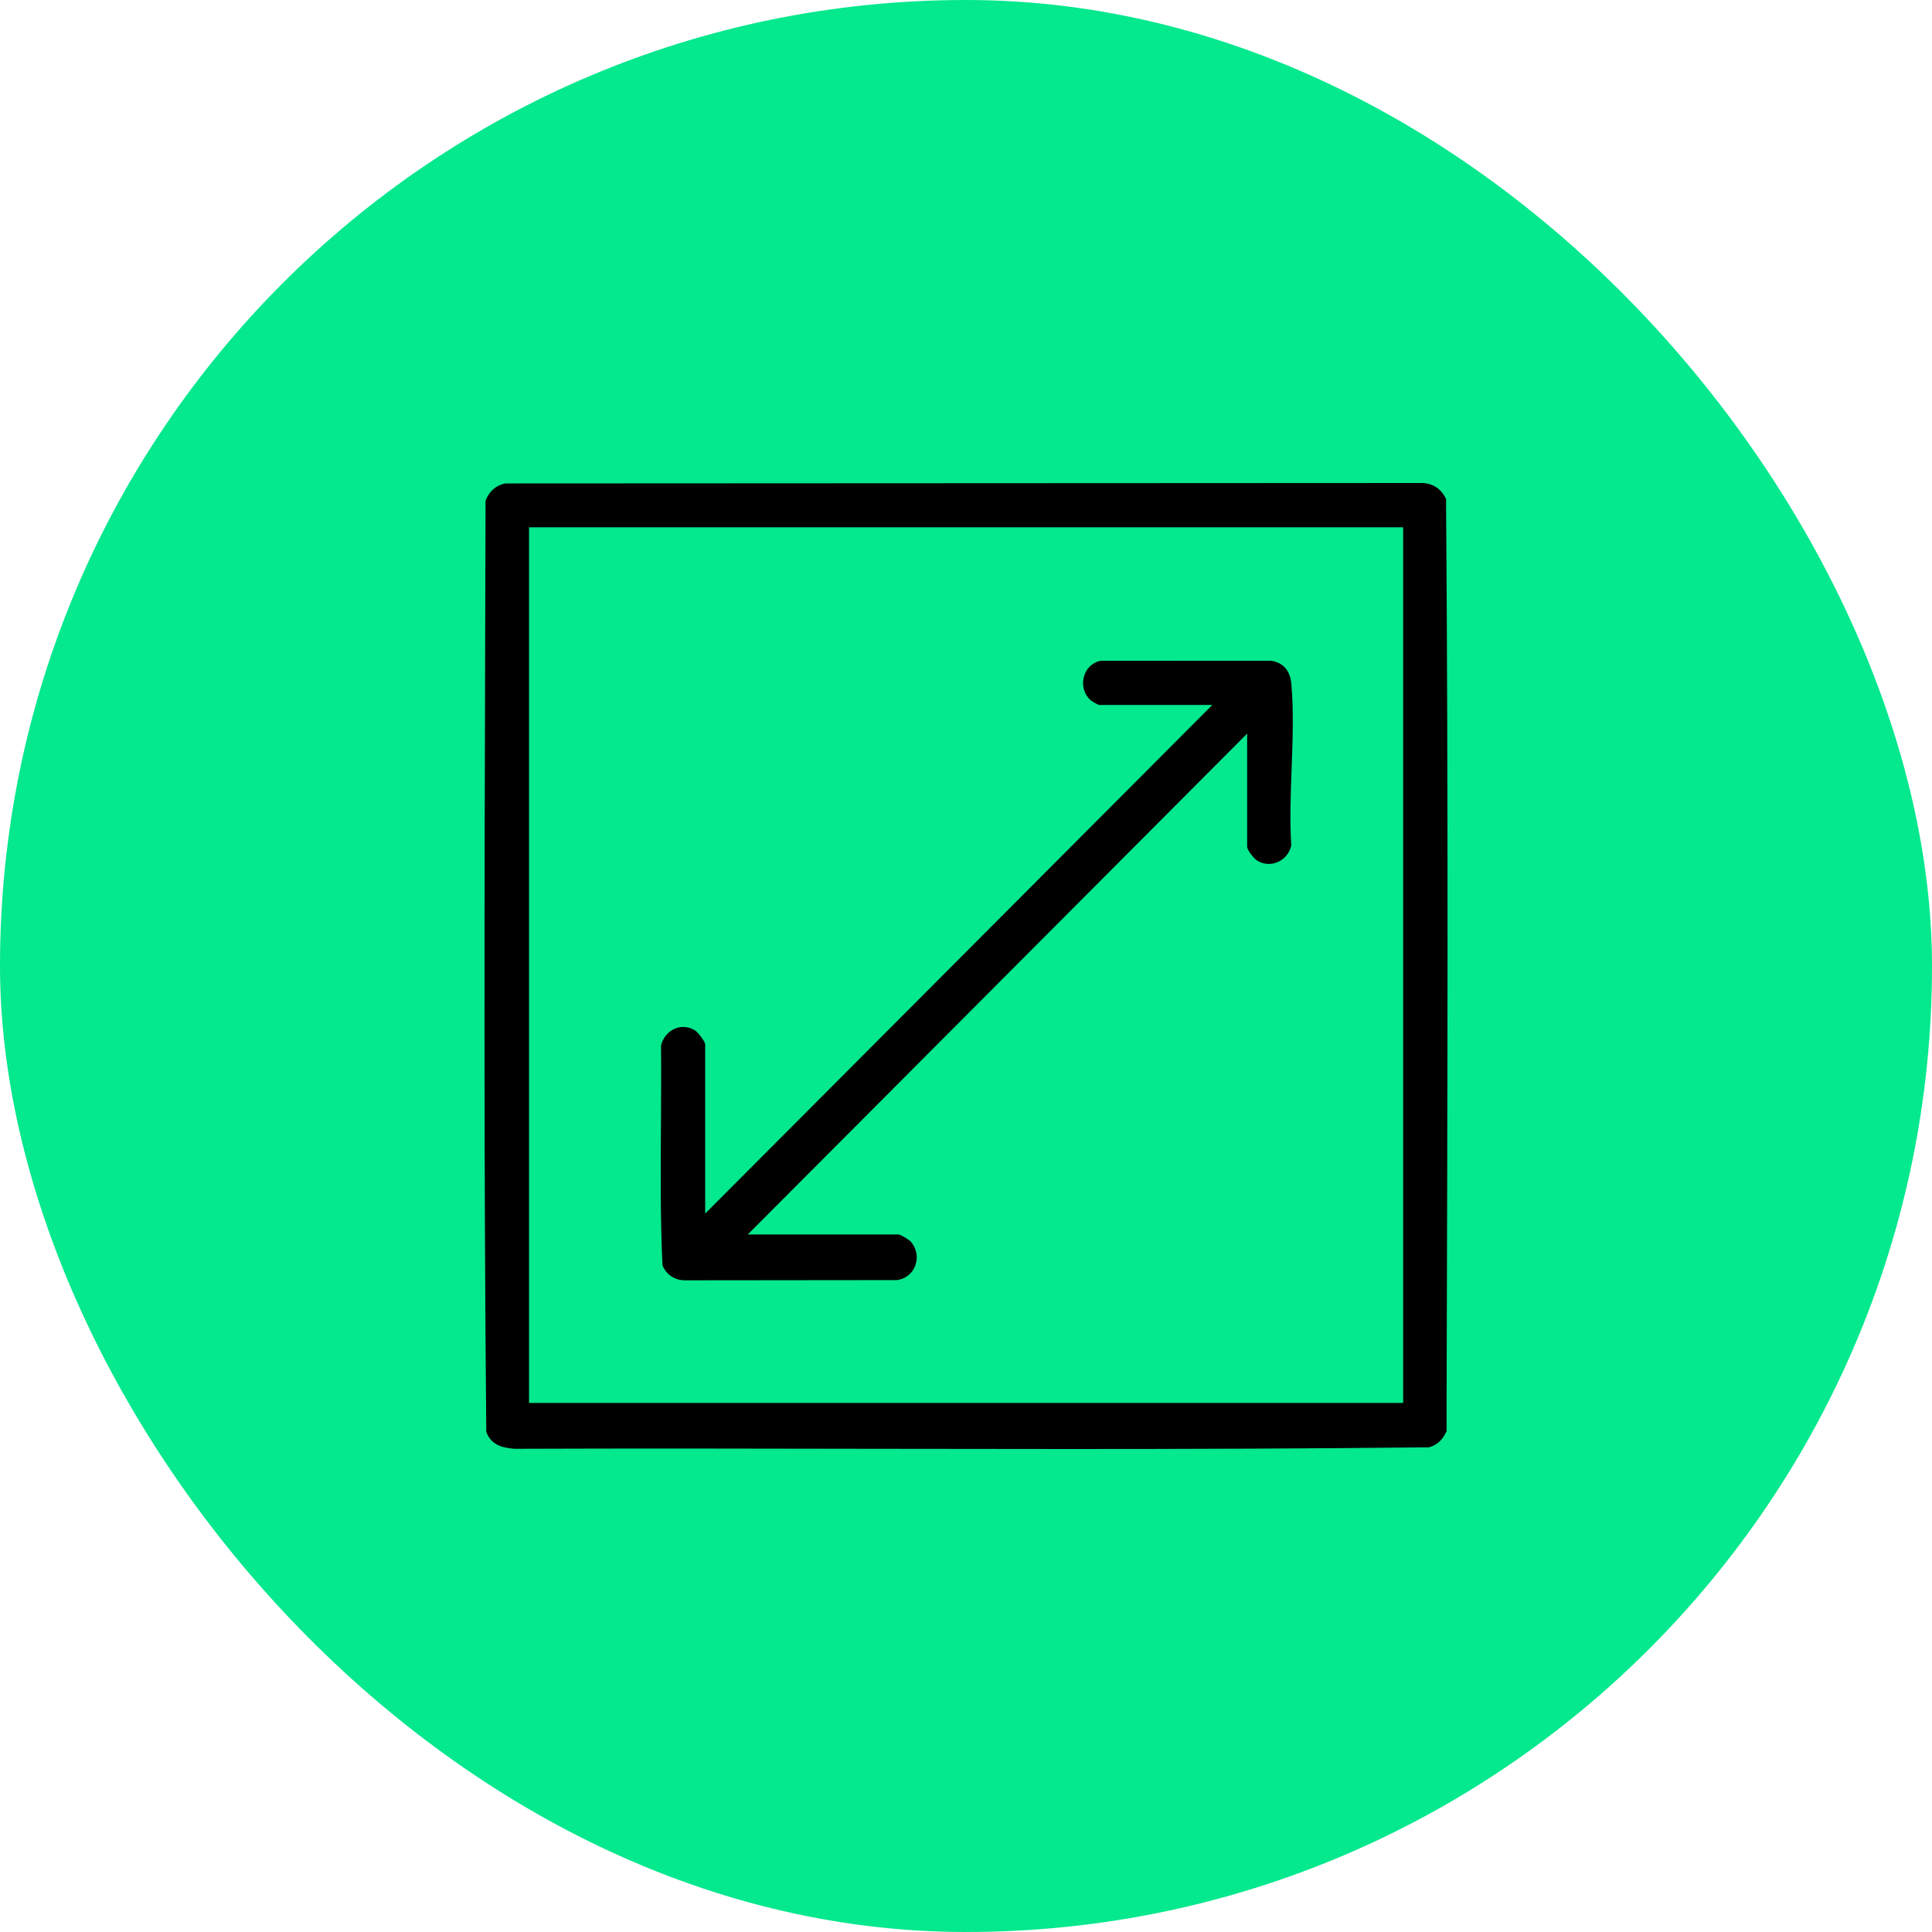
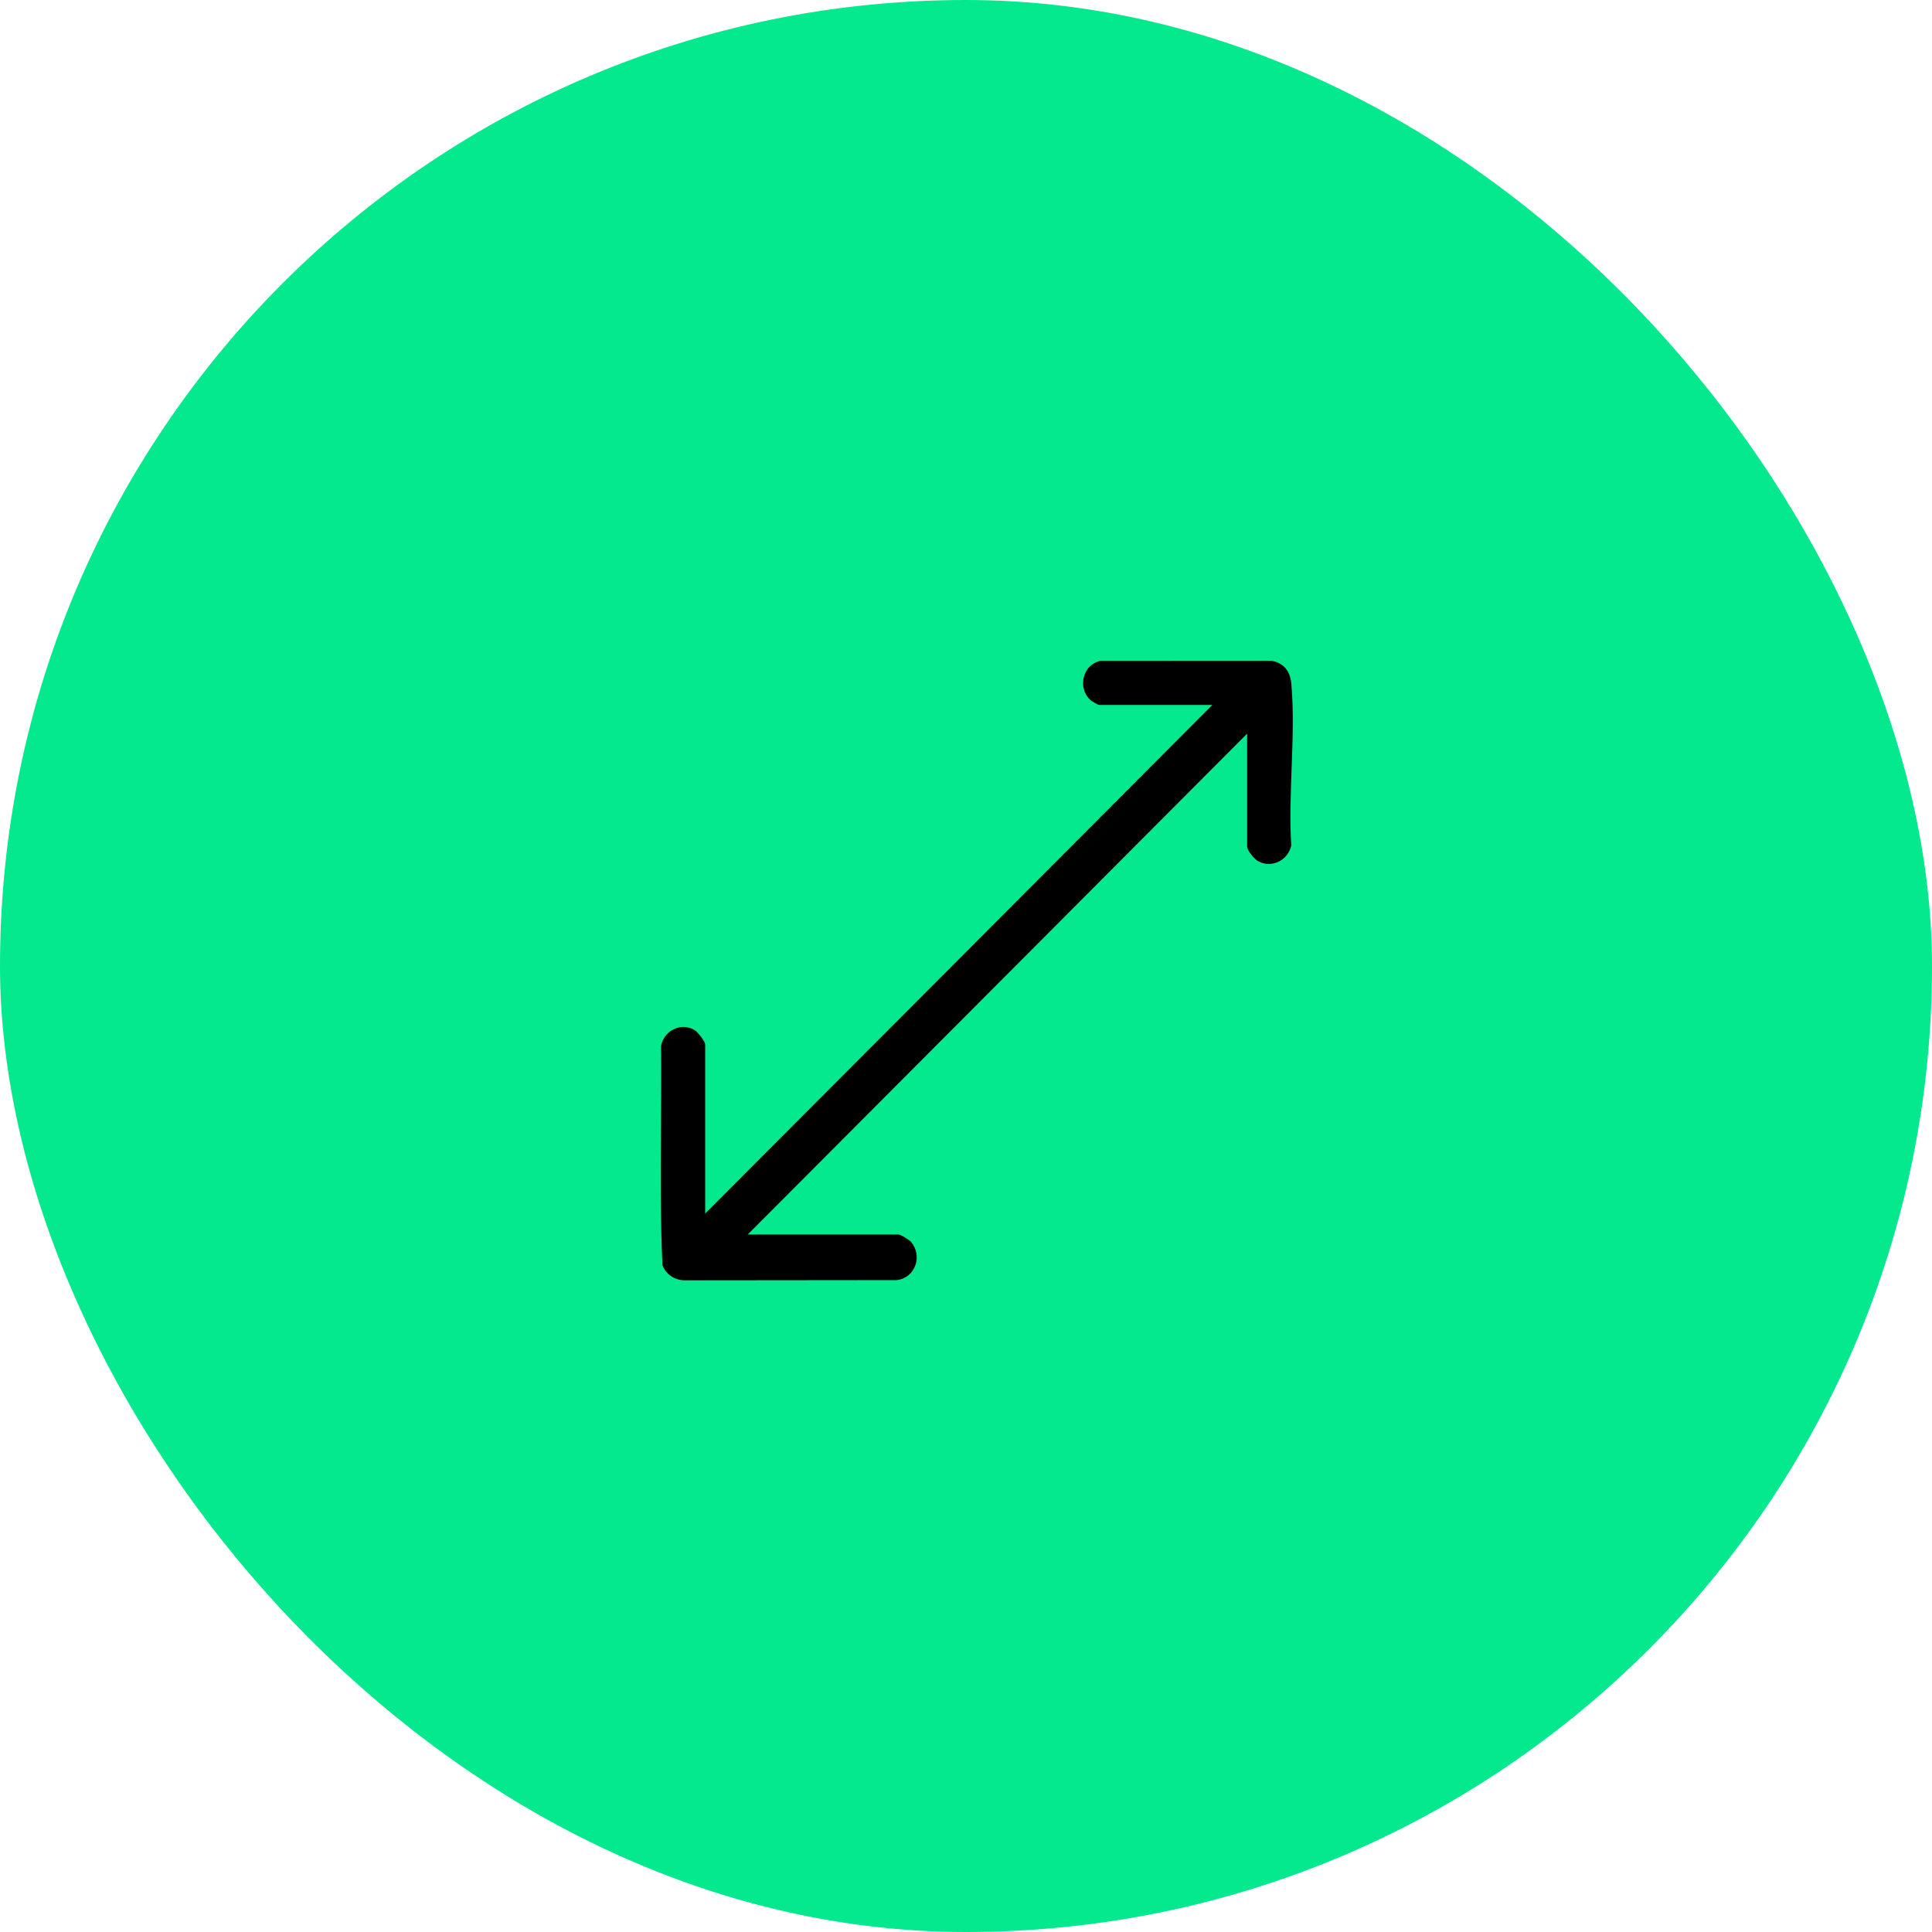
<svg xmlns="http://www.w3.org/2000/svg" width="100" height="100" viewBox="0 0 100 100" fill="none">
  <rect width="100" height="100" rx="50" fill="#04E88E" />
-   <path d="M72.628 72.615H27.383V27.293H72.628V72.615ZM74.856 25.886V25.859L74.844 25.832C74.626 25.326 74.17 25.012 73.614 25L26.175 25.023H26.148C25.68 25.115 25.324 25.426 25.14 25.893L25.132 25.916V25.943C25.124 28.297 25.121 30.652 25.113 33.006C25.075 46.48 25.04 60.41 25.17 74.087V74.11L25.178 74.133C25.435 74.808 26.026 74.942 26.628 74.989H26.631H26.635C32.797 74.966 39.066 74.977 45.128 74.989C48.506 74.992 51.93 75 55.37 75C61.543 75 67.778 74.981 73.936 74.912H73.97C74.473 74.766 74.695 74.44 74.86 74.11L74.875 74.084V72.508C74.921 57.22 74.967 41.415 74.848 25.893" fill="black" />
  <path d="M34.288 65.479L34.295 65.499C34.476 65.963 34.909 66.258 35.43 66.269L46.4 66.258H46.416C46.853 66.208 47.209 65.932 47.367 65.522C47.532 65.096 47.447 64.617 47.148 64.272C47.072 64.183 46.623 63.896 46.489 63.896H38.705L64.552 37.972V43.815C64.552 44.03 64.92 44.444 65.058 44.536C65.38 44.743 65.768 44.774 66.124 44.624C66.493 44.467 66.757 44.145 66.834 43.758V43.742V43.723C66.753 42.462 66.807 41.104 66.853 39.793C66.907 38.325 66.964 36.81 66.841 35.41C66.78 34.709 66.427 34.302 65.798 34.199H65.787L56.983 34.203H56.956C56.535 34.295 56.213 34.605 56.101 35.038C55.983 35.487 56.117 35.951 56.454 36.246C56.466 36.258 56.811 36.488 56.903 36.488H62.75L36.5 62.815V54.065C36.5 53.9 36.109 53.42 35.994 53.347C35.68 53.137 35.3 53.098 34.951 53.236C34.579 53.386 34.303 53.719 34.215 54.122V54.137V54.153C34.23 55.51 34.215 56.898 34.211 58.236C34.196 60.606 34.176 63.056 34.288 65.453V65.476V65.479Z" fill="black" />
</svg>